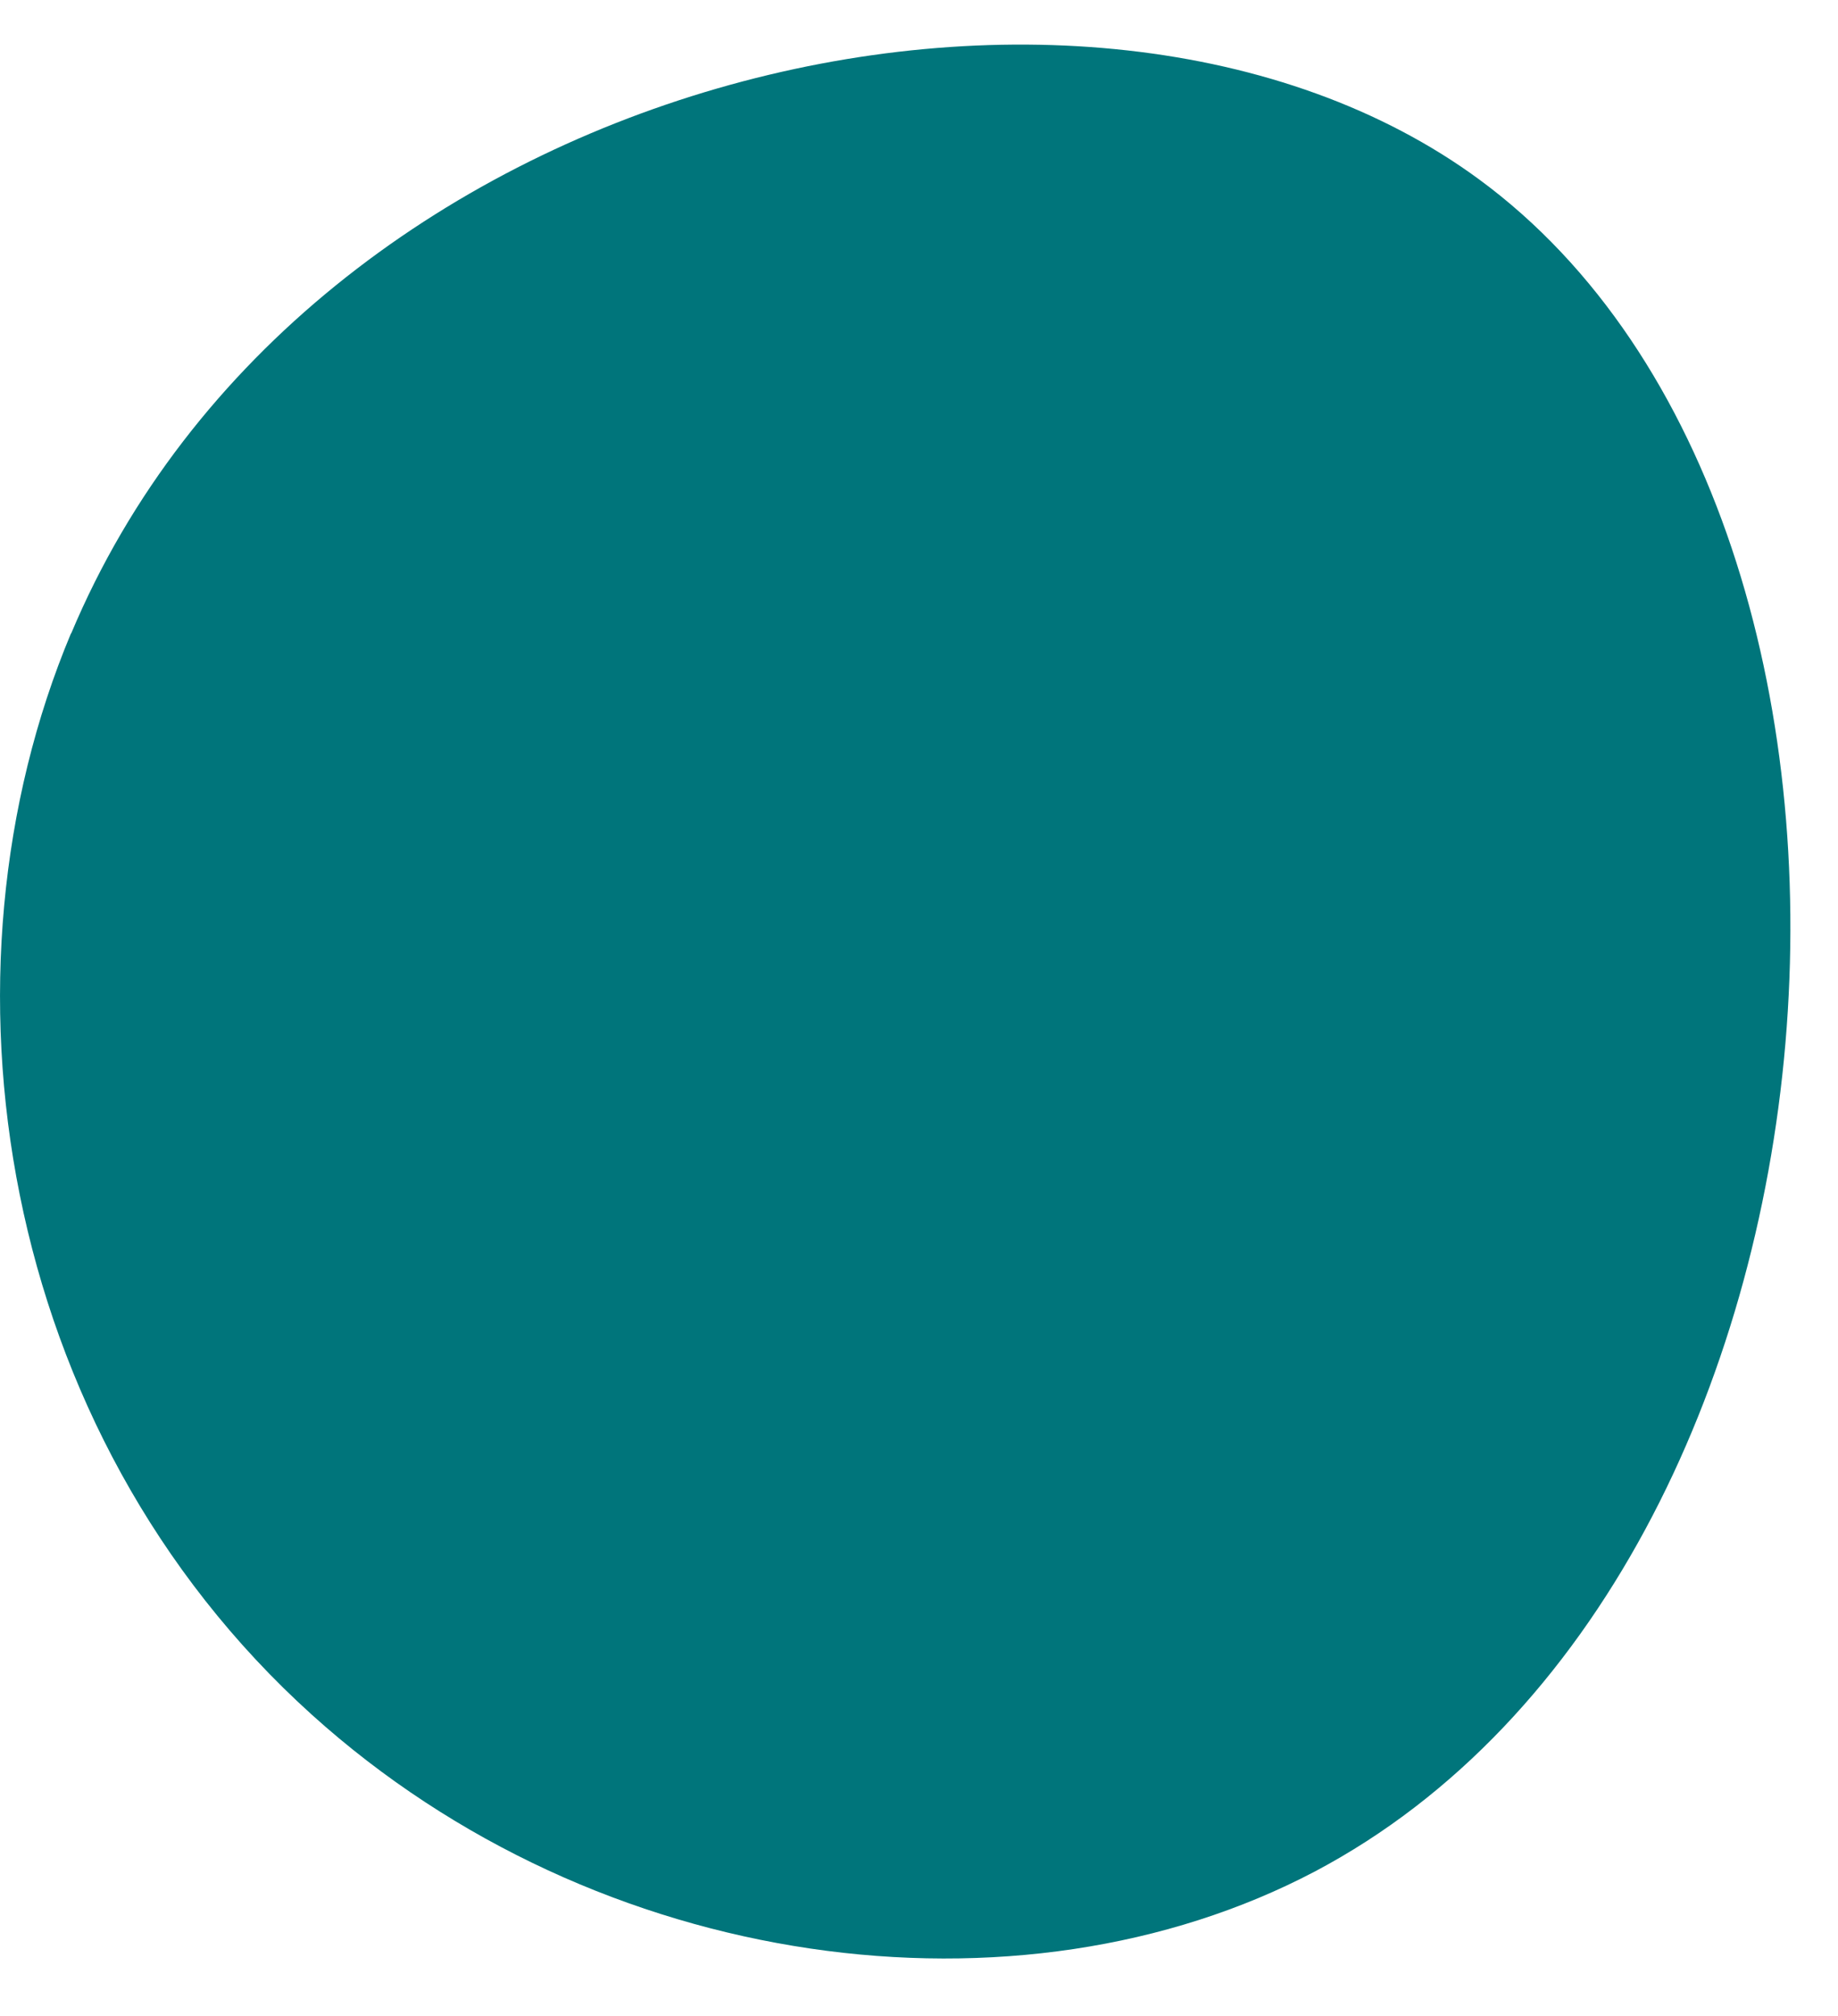
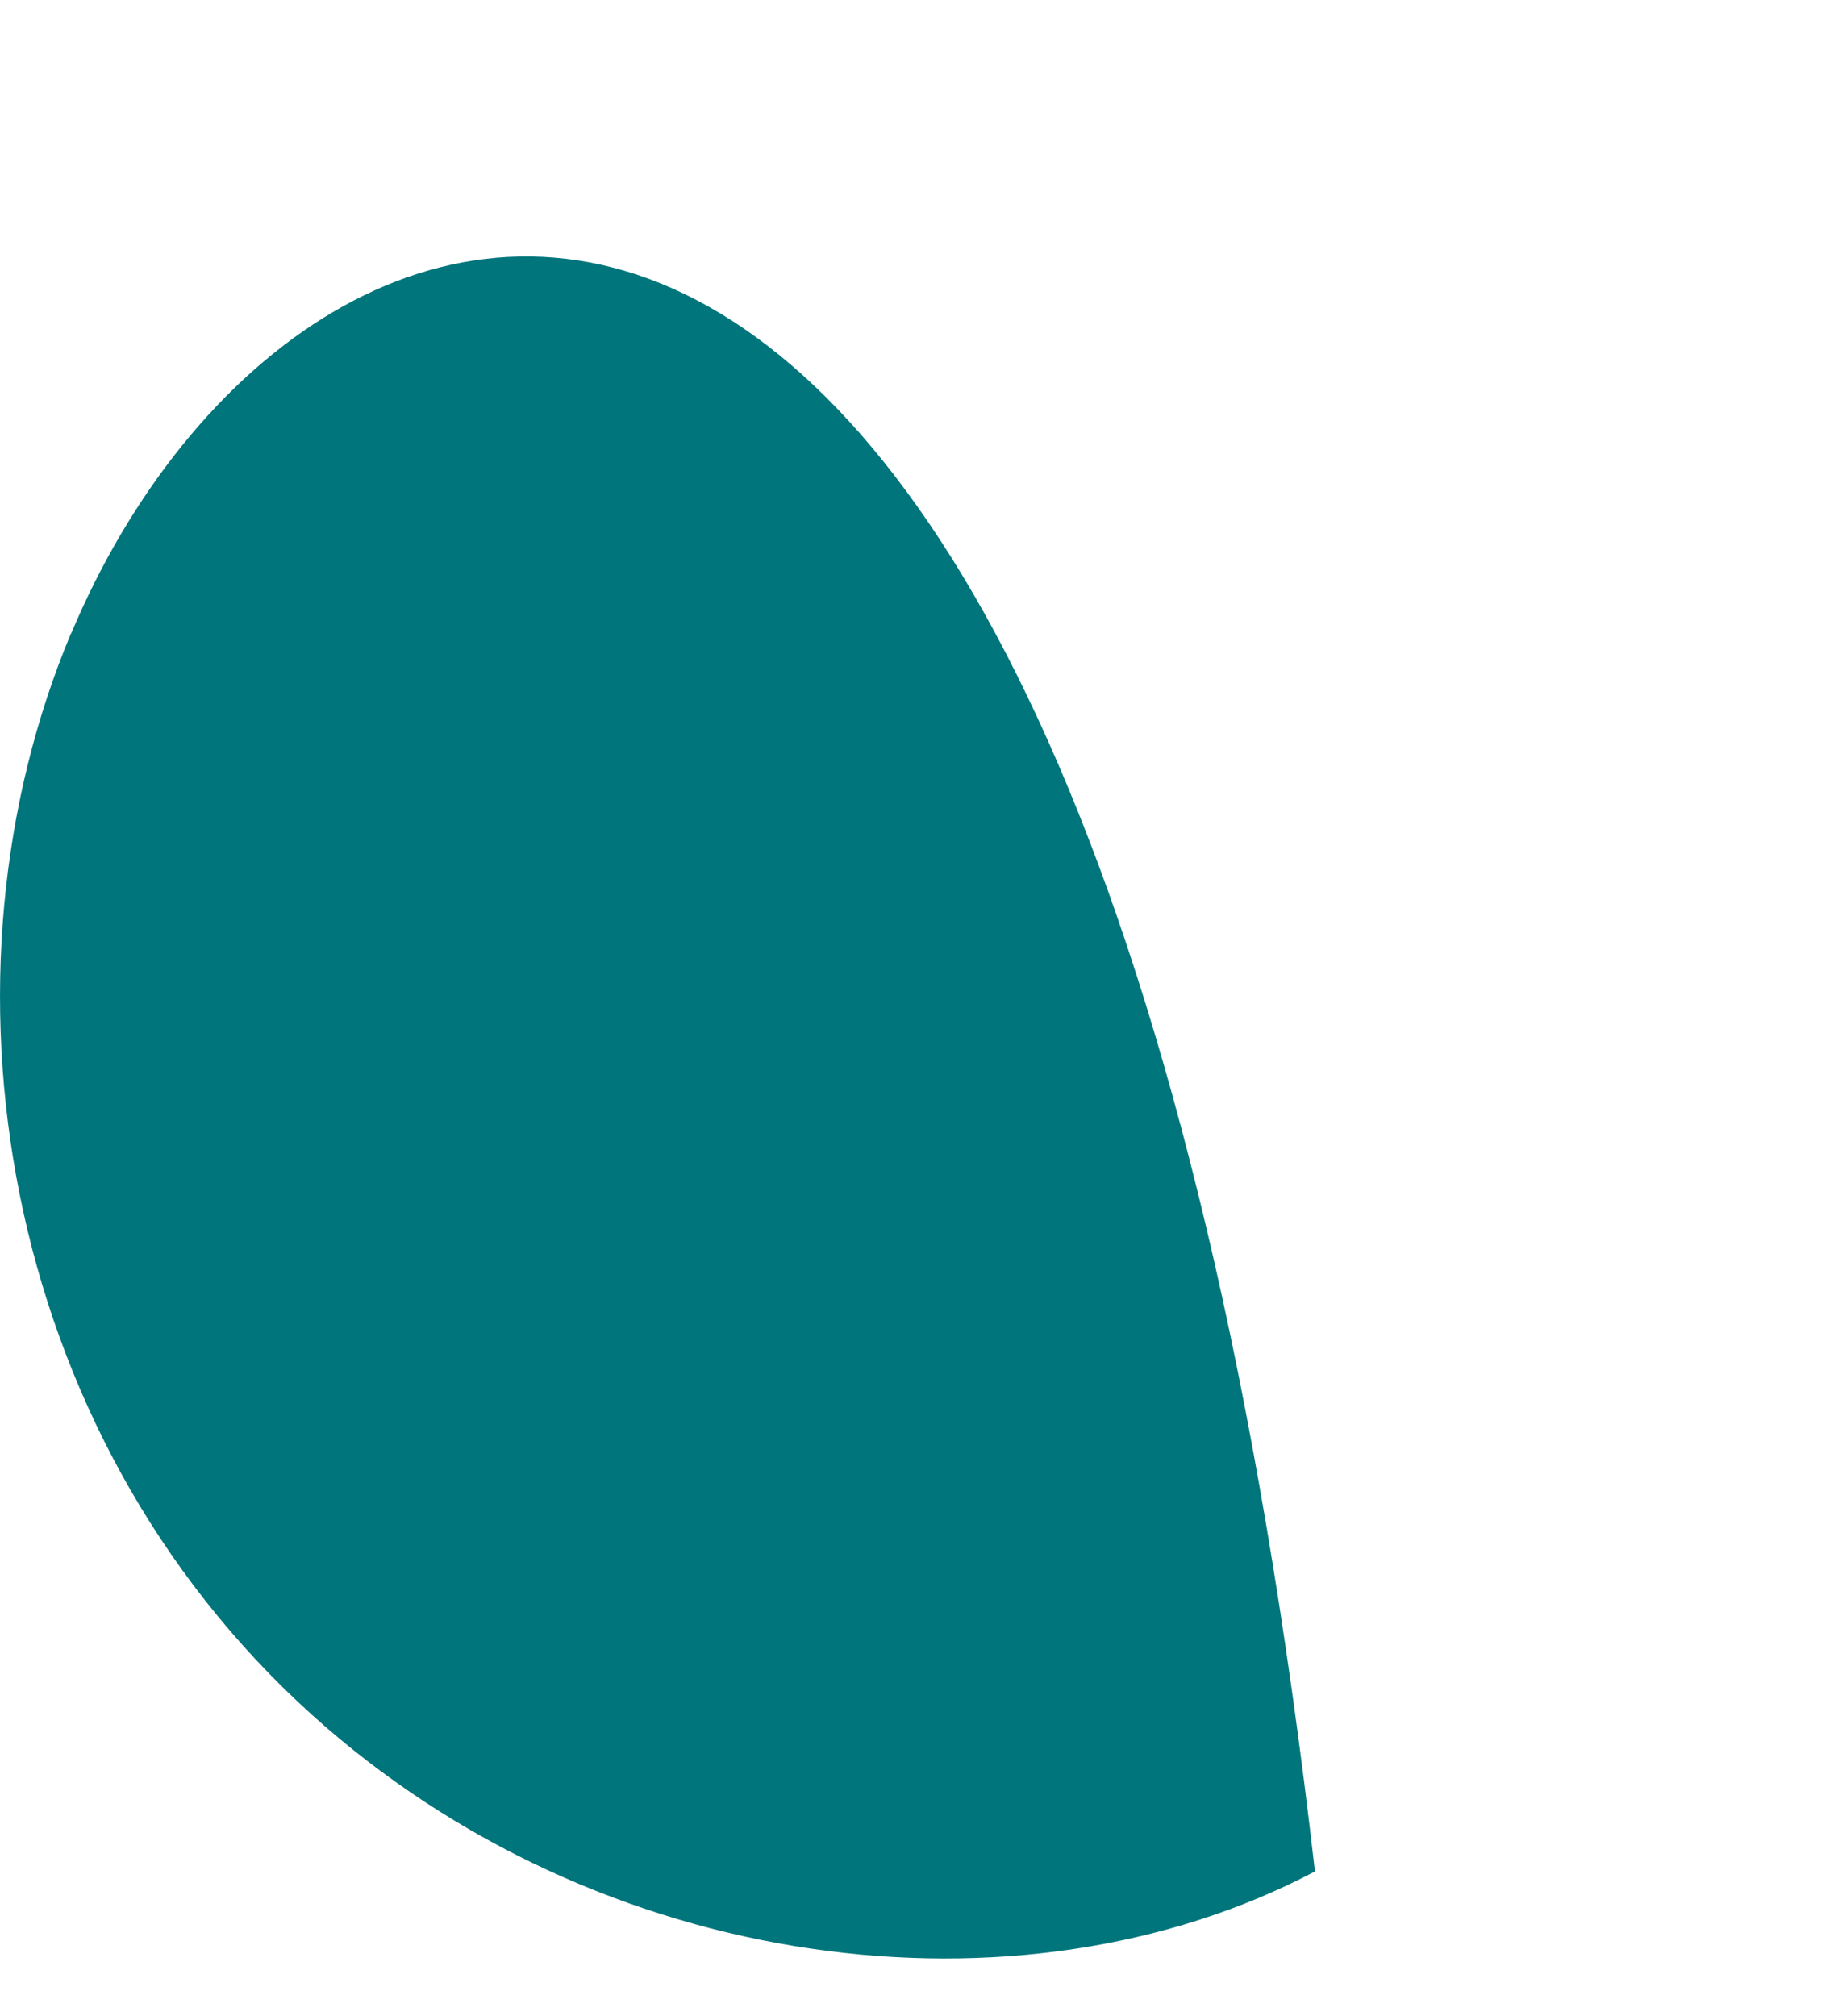
<svg xmlns="http://www.w3.org/2000/svg" width="31" height="34" viewBox="0 0 31 34" fill="none">
-   <path d="M1.199 10.678C-1.209 16.417 -0.055 24.122 5.26 28.92C10.094 33.283 17.19 34.189 22.178 31.563C31.701 26.53 32.891 8.867 24.95 3.028C18.362 -1.816 5.169 1.226 1.199 10.687V10.678Z" fill="#00757B" />
+   <path d="M1.199 10.678C-1.209 16.417 -0.055 24.122 5.26 28.92C10.094 33.283 17.19 34.189 22.178 31.563C18.362 -1.816 5.169 1.226 1.199 10.687V10.678Z" fill="#00757B" />
</svg>